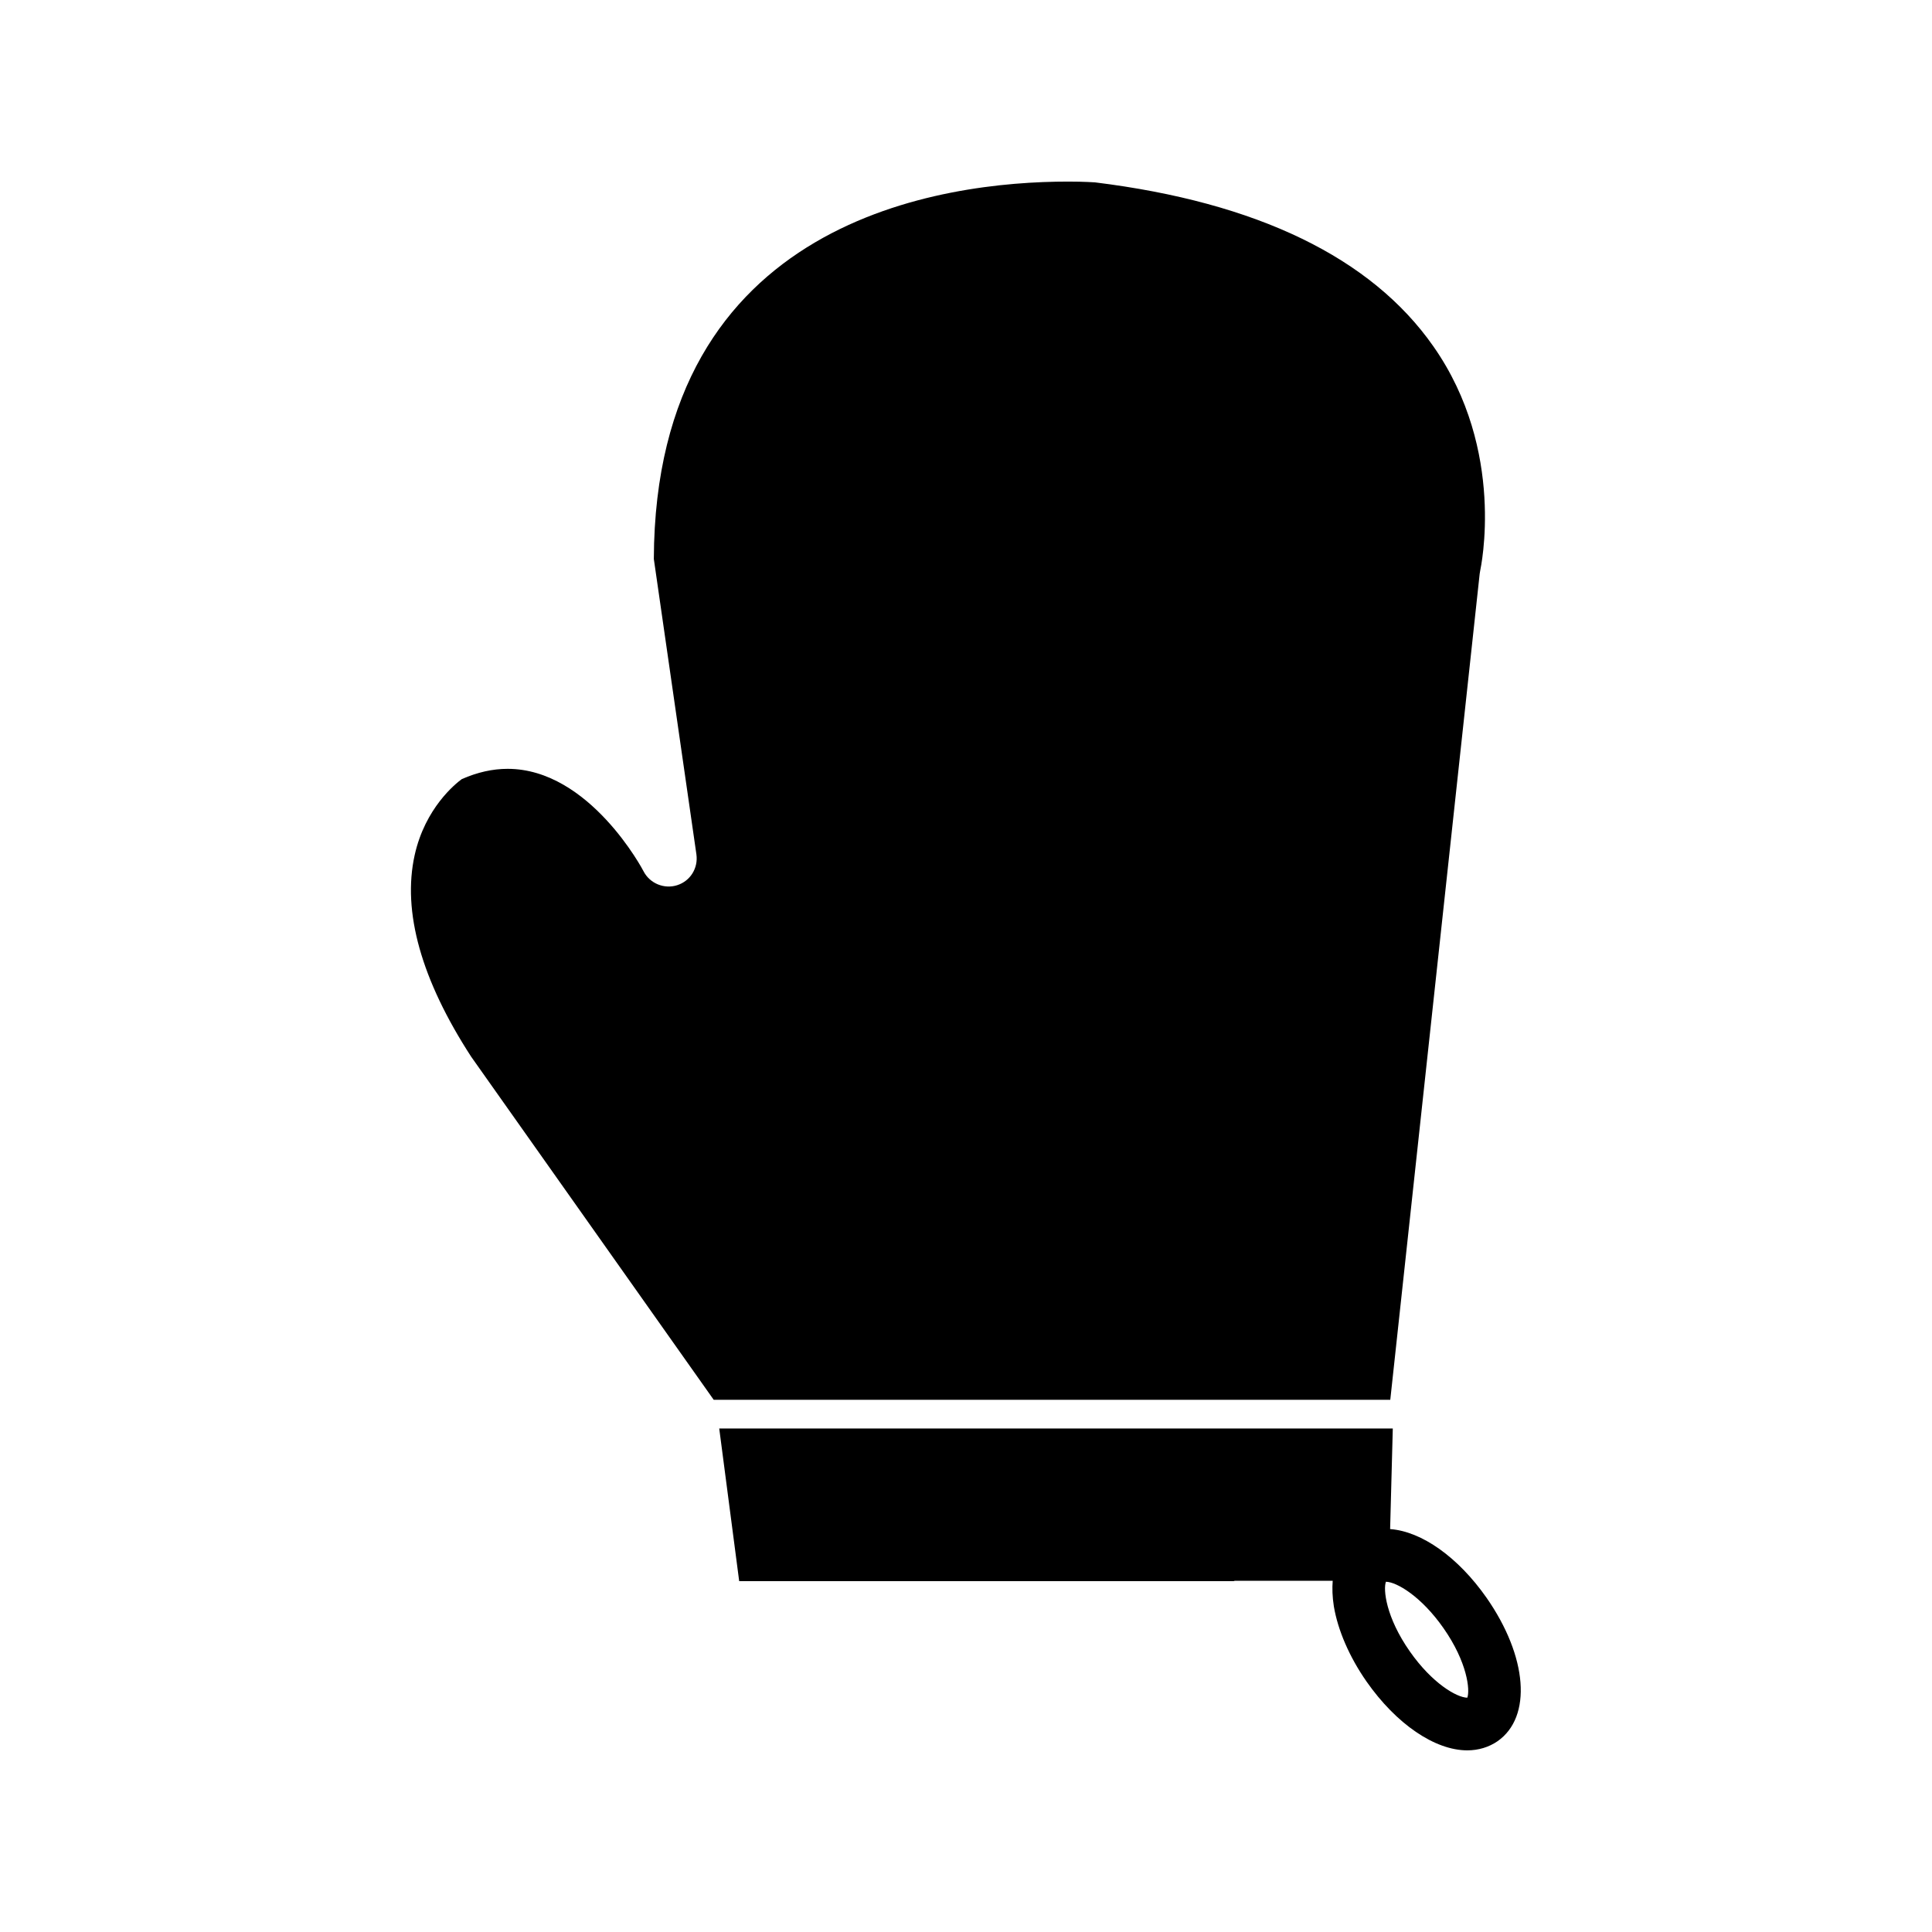
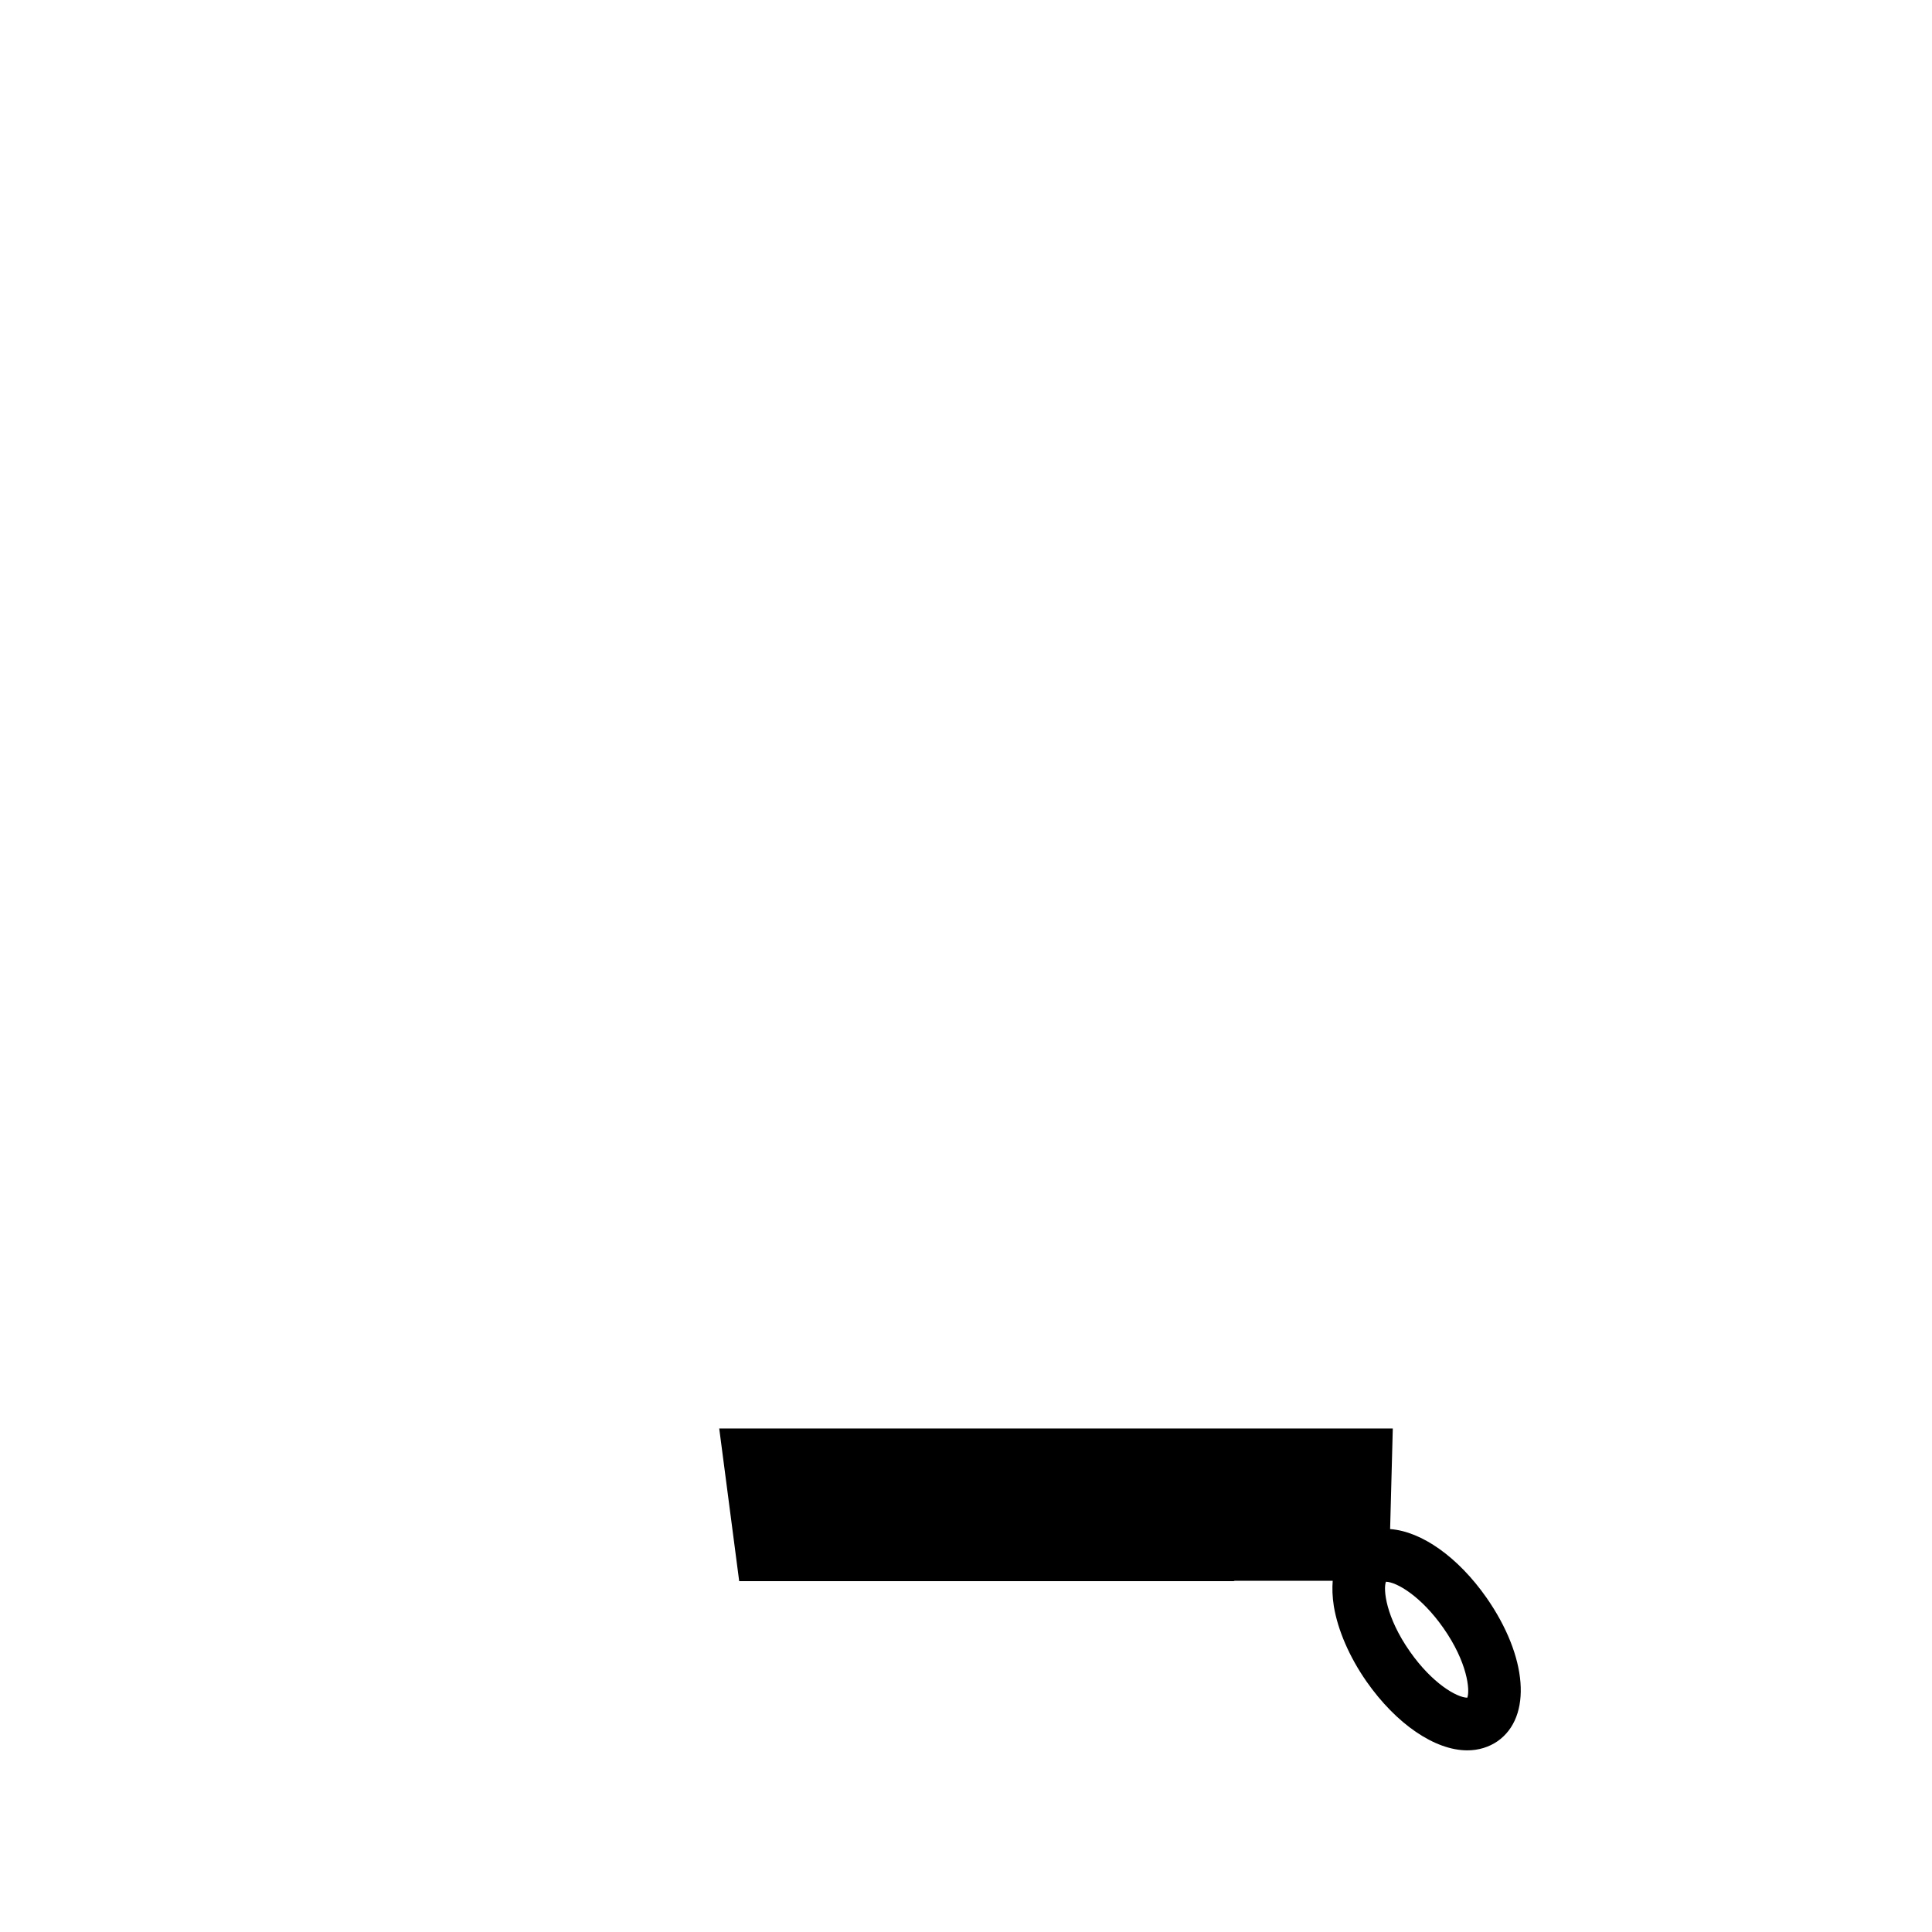
<svg xmlns="http://www.w3.org/2000/svg" fill="#000000" width="800px" height="800px" version="1.1" viewBox="144 144 512 512">
  <g>
    <path d="m537.94 567.41c-7.508-10.73-17.18-17.582-25.543-18.188l0.707-26.652h-178.5l5.289 40.457h131.04c0.102-0.051 0.203-0.102 0.352-0.102h25.895c-0.152 1.965-0.102 4.18 0.301 6.75 1.059 6.348 4.133 13.453 8.664 19.949 7.859 11.234 18.086 18.238 26.703 18.238 2.973 0 5.742-0.855 8.012-2.418 9.223-6.445 7.965-22.418-2.918-38.035zm-5.09 26.5c-2.82-0.051-9.32-3.828-15.215-12.242-6.398-9.117-7.106-16.523-6.348-18.488 2.82 0.051 9.32 3.828 15.215 12.242 6.398 9.117 7.106 16.523 6.348 18.488z" />
-     <path d="m536.13 296.06c0.051-0.301 0.102-0.605 0.152-0.906 0.051-0.352 7.004-31.691-12.445-59.398-16.426-23.477-46.703-38.137-89.68-43.43-0.152 0-2.719-0.203-7.106-0.203-32.949 0-109.43 9.723-109.78 100.01l11.285 78.293c0.504 3.629-1.613 7.055-5.09 8.16-3.426 1.109-7.254-0.453-8.918-3.68-0.102-0.25-14.309-27.156-36.023-27.156-3.981 0-8.012 0.906-12.141 2.719-1.664 1.211-9.723 7.656-12.496 20.152-3.324 14.965 1.762 33.051 14.965 53.402l64.285 90.938h179.3z" />
  </g>
</svg>